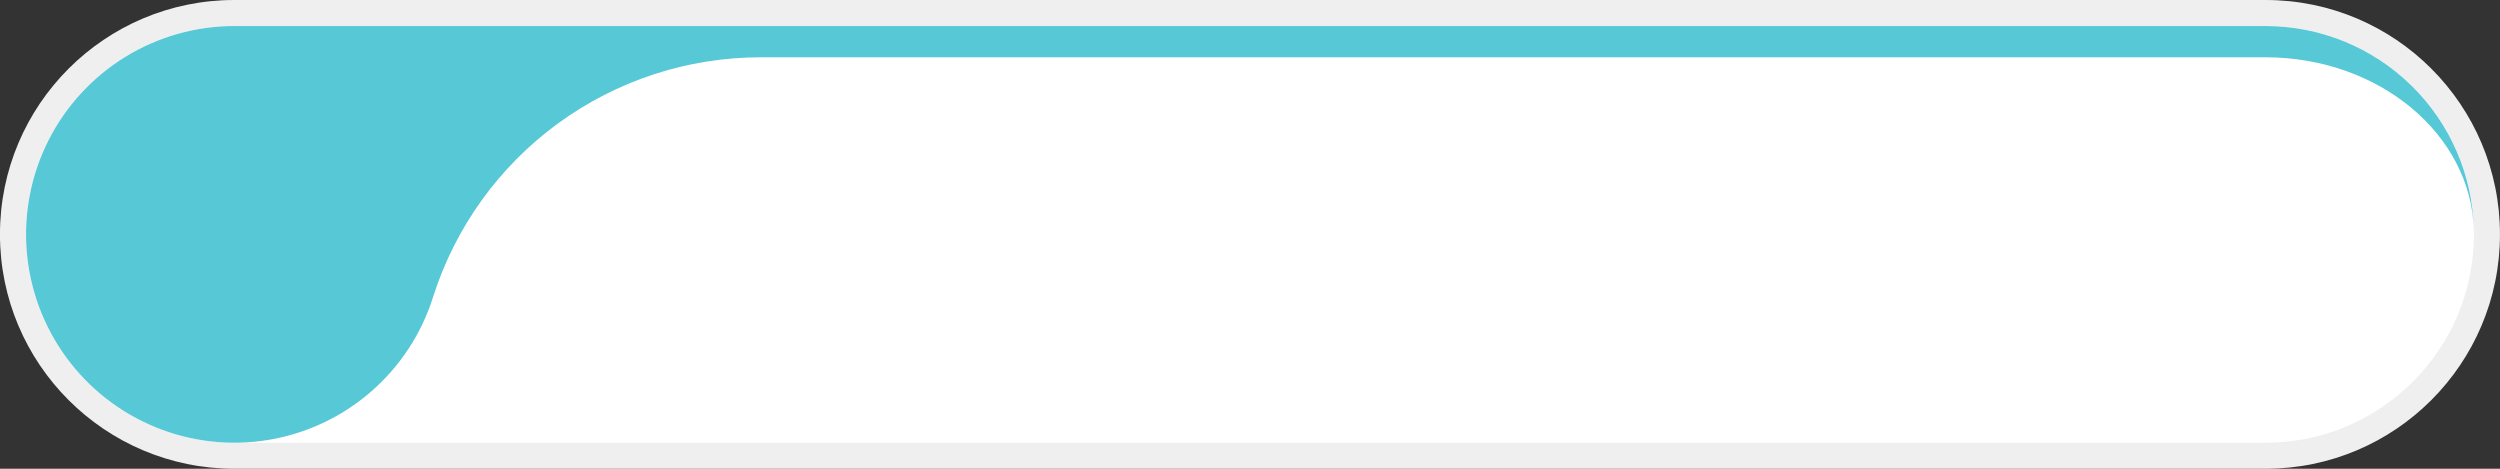
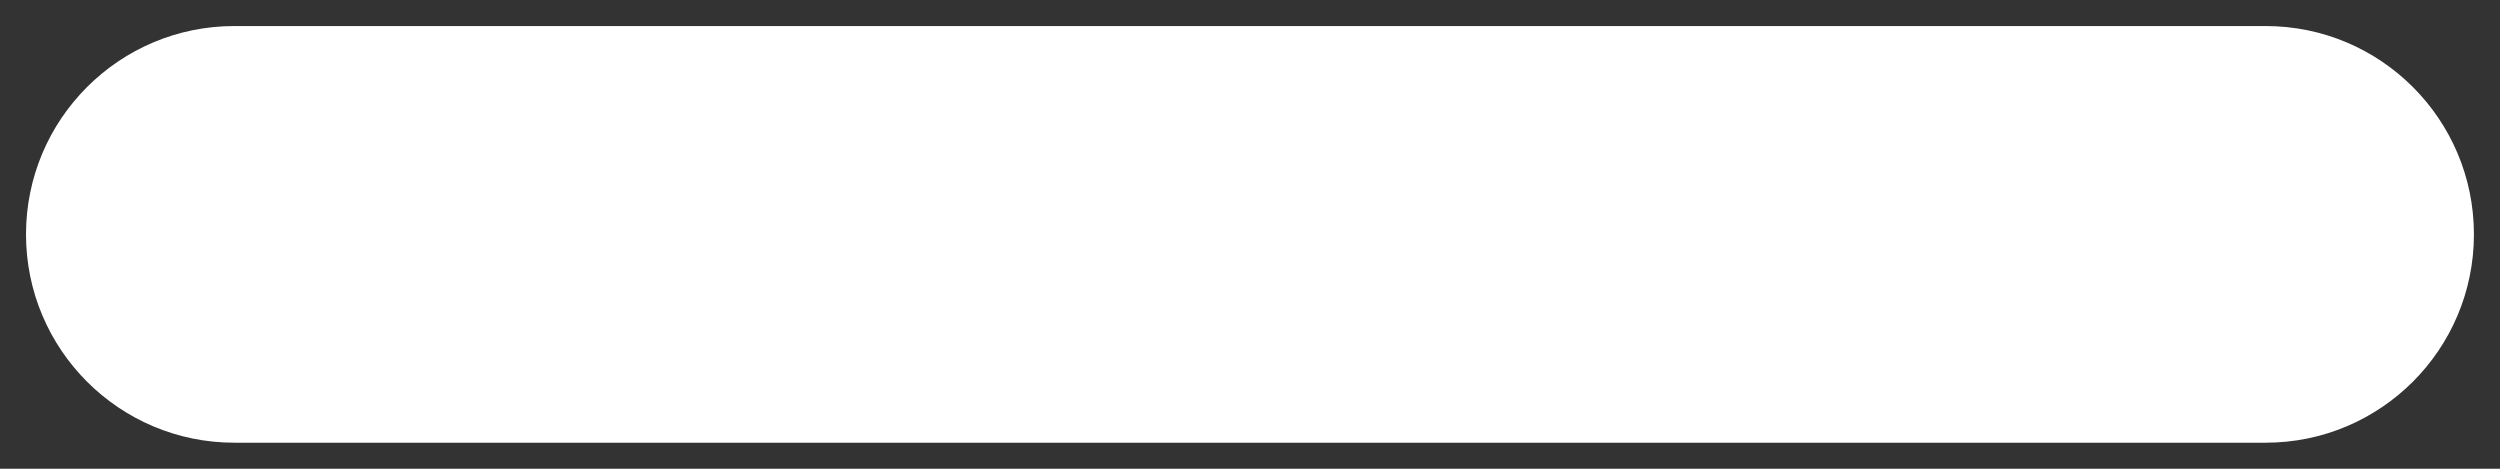
<svg xmlns="http://www.w3.org/2000/svg" fill="none" height="180" preserveAspectRatio="xMidYMid meet" style="fill: none" version="1" viewBox="1.0 0.0 960.0 180.0" width="960" zoomAndPan="magnify">
  <rect x="1.0" y="0.0" width="960.0" height="180.0" fill="#333333" stroke="none" />
  <g id="change1_1">
-     <path d="M870.987 0H90.987C41.281 0 0.987 40.294 0.987 90C0.987 139.706 41.281 180 90.987 180H870.987C920.692 180 960.987 139.706 960.987 90C960.987 40.294 920.692 0 870.987 0Z" fill="#efefef" />
-   </g>
+     </g>
  <g id="change2_1">
    <path d="M870.987 10H90.987C46.804 10 10.987 45.817 10.987 90C10.987 134.183 46.804 170 90.987 170H870.987C915.17 170 950.987 134.183 950.987 90C950.987 45.817 915.17 10 870.987 10Z" fill="#ffffff" />
  </g>
  <g id="change3_1">
-     <path d="M870.987 10H90.987C76.209 10.003 61.721 14.1 49.13 21.835C36.539 29.57 26.336 40.642 19.653 53.822C12.97 67.002 10.069 81.776 11.27 96.505C12.472 111.233 17.73 125.341 26.46 137.264C35.191 149.187 47.053 158.459 60.732 164.051C74.41 169.643 89.371 171.337 103.953 168.945C118.536 166.553 132.172 160.169 143.347 150.501C154.523 140.832 162.802 128.257 167.267 114.17C167.307 114.04 167.347 113.92 167.387 113.79C175.904 87.161 192.657 63.924 215.229 47.428C237.802 30.931 265.029 22.028 292.987 22H870.987C914.477 22 949.867 51.5 950.957 88.24C950.499 67.334 941.873 47.438 926.926 32.813C911.978 18.189 891.898 10 870.987 10V10Z" fill="#56c8d6" />
-   </g>
+     </g>
</svg>